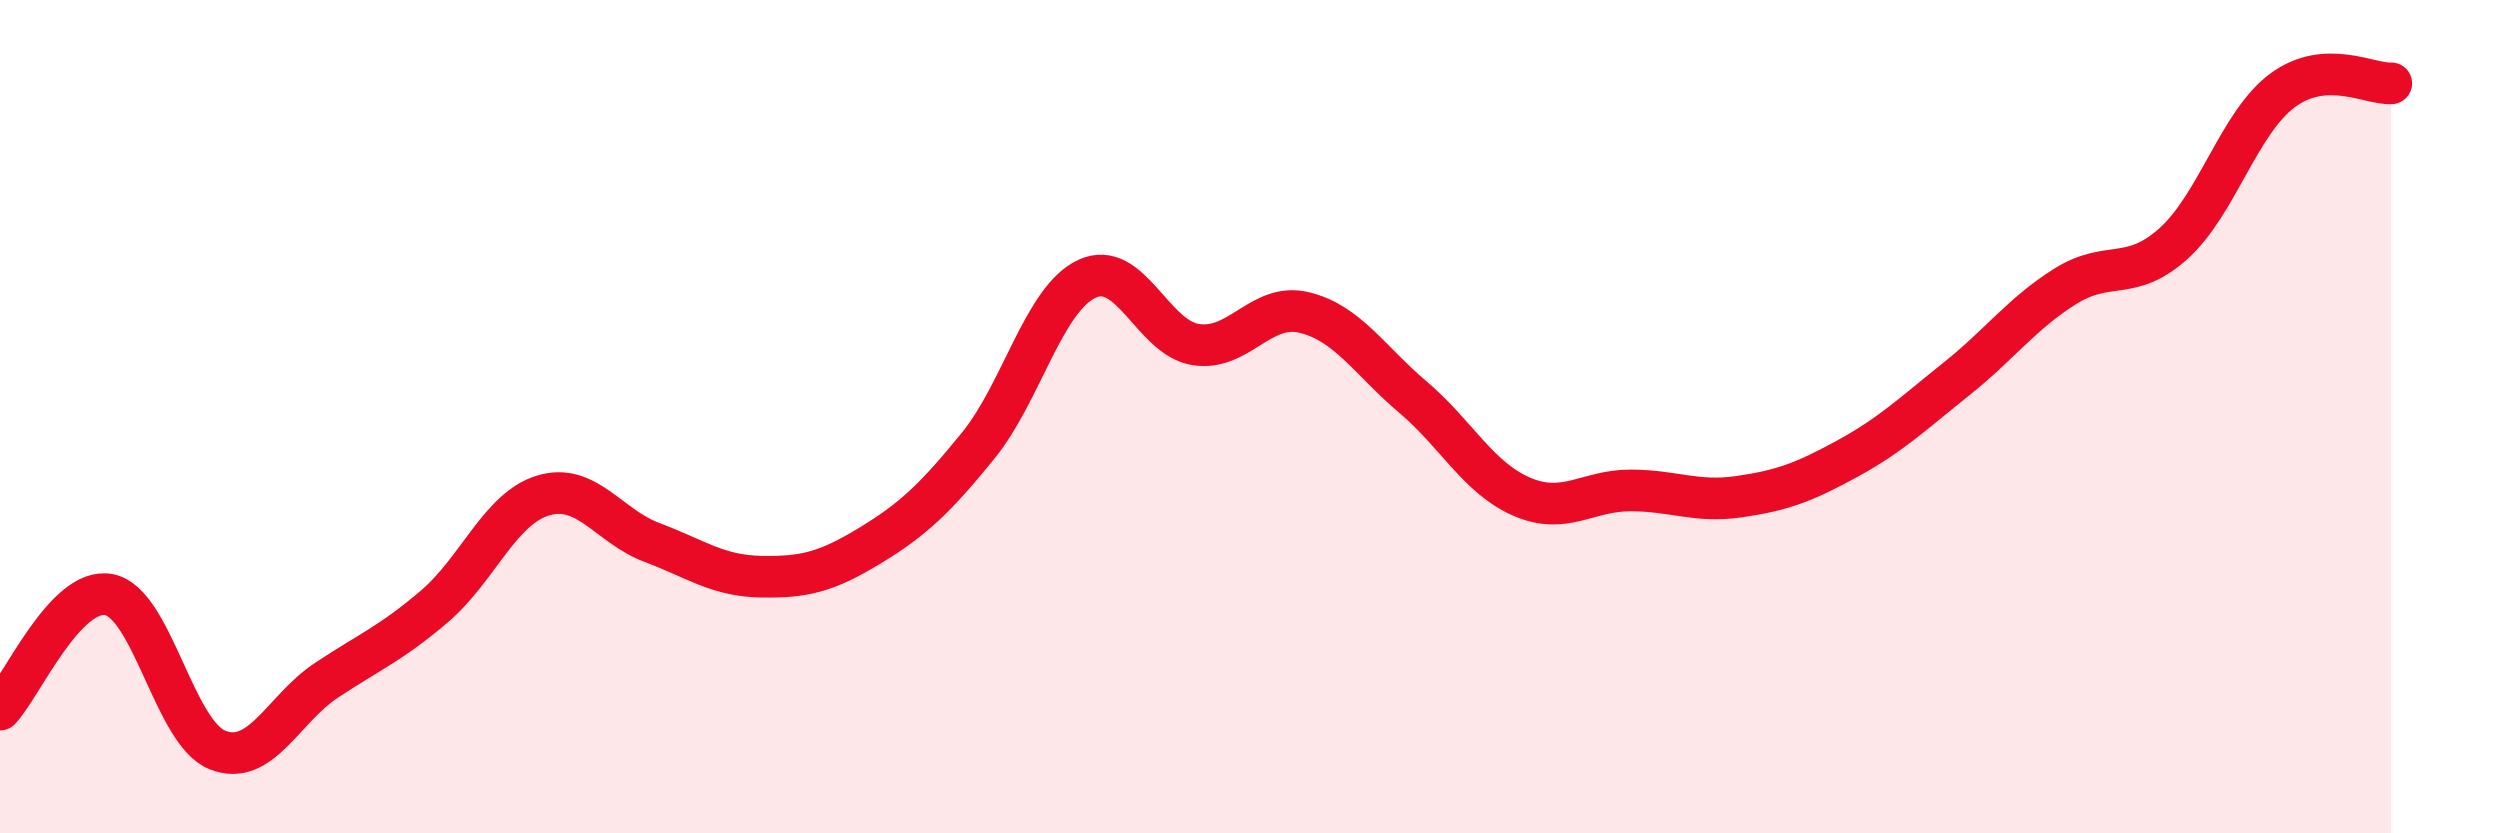
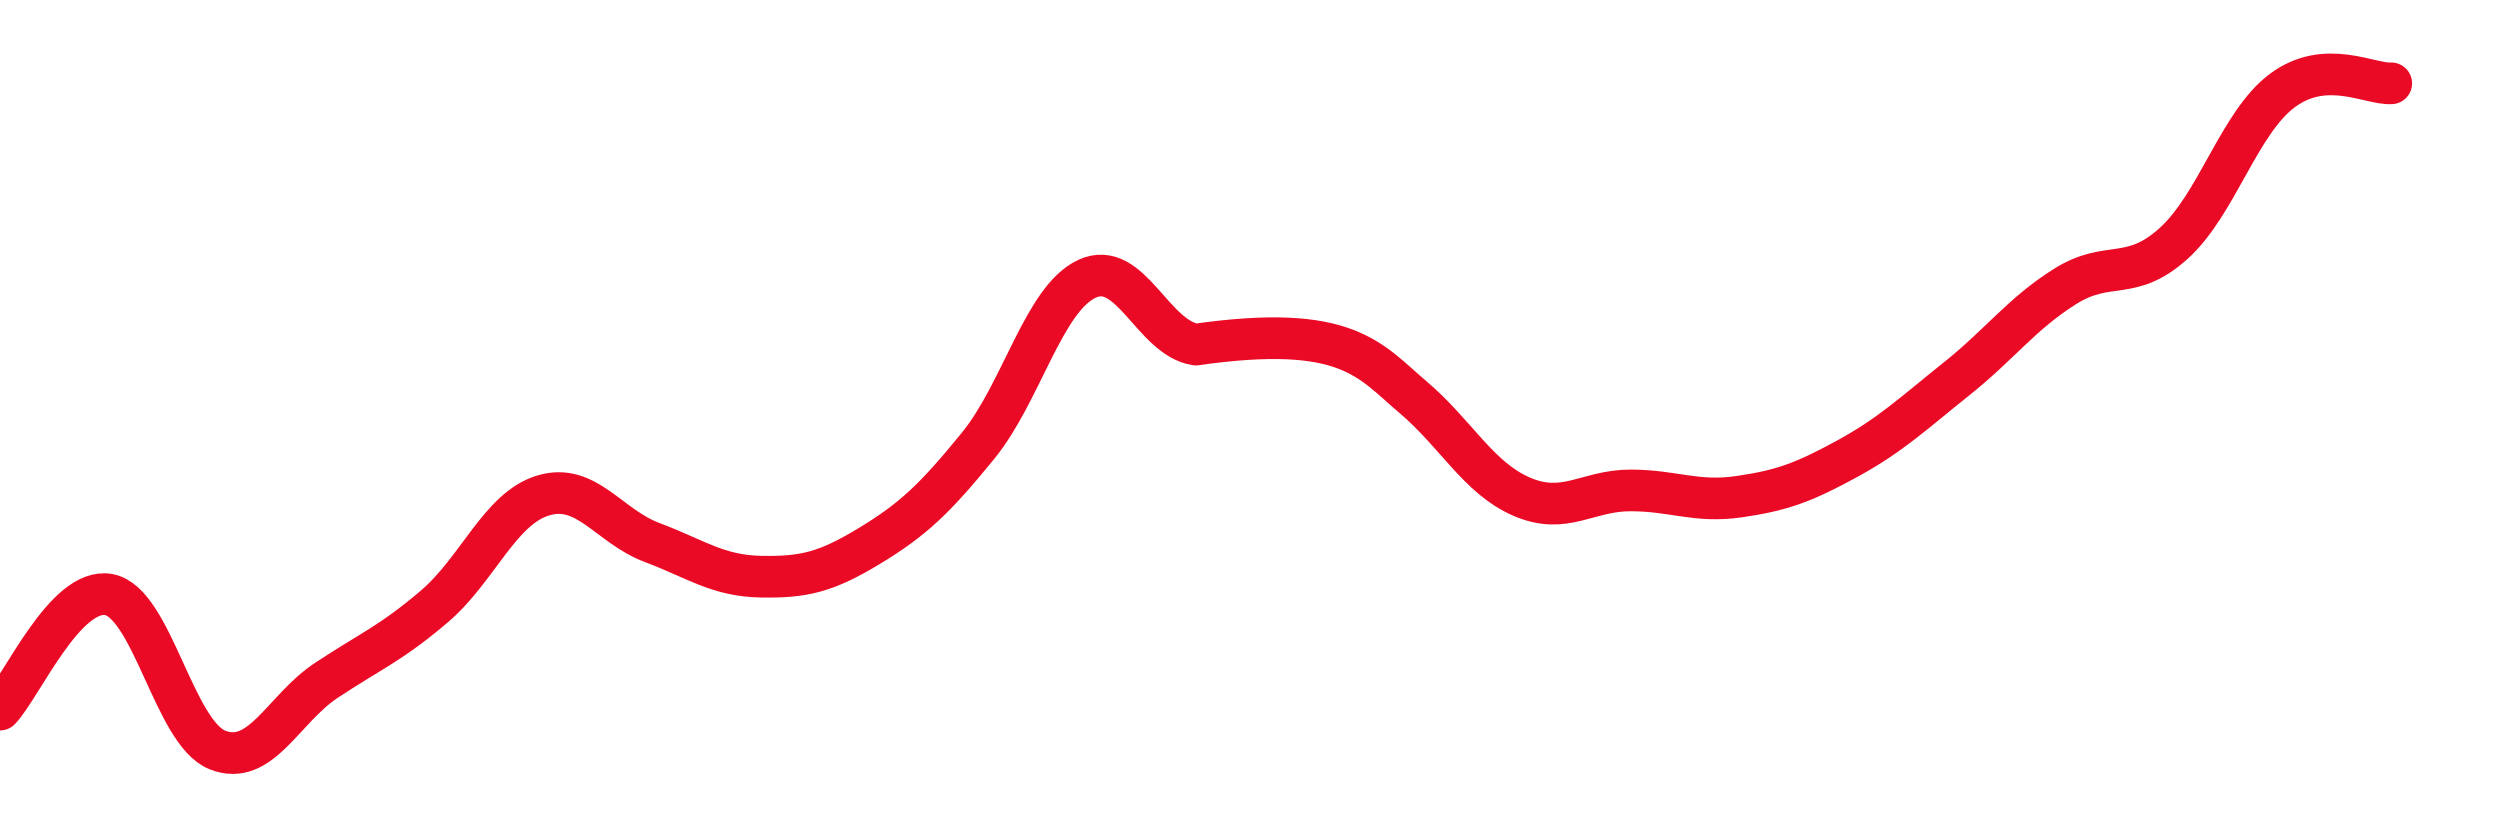
<svg xmlns="http://www.w3.org/2000/svg" width="60" height="20" viewBox="0 0 60 20">
-   <path d="M 0,17.03 C 0.52,16.48 1.57,14.08 2.61,14.27 C 3.65,14.46 4.18,17.59 5.22,18 C 6.26,18.41 6.79,17.02 7.83,16.33 C 8.87,15.64 9.39,15.44 10.43,14.55 C 11.47,13.66 12,12.2 13.04,11.89 C 14.08,11.58 14.61,12.63 15.65,13.02 C 16.69,13.41 17.22,13.82 18.26,13.84 C 19.3,13.86 19.83,13.73 20.87,13.1 C 21.91,12.47 22.44,11.97 23.48,10.69 C 24.52,9.41 25.05,7.17 26.09,6.69 C 27.13,6.21 27.66,8.11 28.7,8.27 C 29.74,8.43 30.26,7.25 31.3,7.5 C 32.34,7.75 32.87,8.65 33.91,9.53 C 34.95,10.41 35.48,11.47 36.52,11.92 C 37.56,12.37 38.09,11.77 39.13,11.77 C 40.17,11.77 40.7,12.07 41.74,11.92 C 42.78,11.77 43.31,11.57 44.35,11 C 45.39,10.43 45.92,9.92 46.96,9.09 C 48,8.26 48.53,7.52 49.57,6.87 C 50.61,6.22 51.13,6.78 52.17,5.84 C 53.21,4.9 53.74,2.94 54.78,2.17 C 55.82,1.4 56.87,2.03 57.39,2L57.39 20L0 20Z" fill="#EB0A25" opacity="0.1" stroke-linecap="round" stroke-linejoin="round" />
-   <path d="M 0,17.03 C 0.52,16.48 1.57,14.08 2.61,14.27 C 3.65,14.46 4.18,17.59 5.22,18 C 6.26,18.41 6.79,17.02 7.83,16.33 C 8.87,15.64 9.39,15.44 10.43,14.55 C 11.47,13.66 12,12.2 13.04,11.89 C 14.08,11.58 14.61,12.63 15.65,13.02 C 16.69,13.41 17.22,13.82 18.26,13.84 C 19.3,13.86 19.83,13.73 20.87,13.1 C 21.91,12.47 22.44,11.97 23.48,10.69 C 24.52,9.41 25.05,7.17 26.09,6.69 C 27.13,6.21 27.66,8.11 28.7,8.27 C 29.74,8.43 30.26,7.25 31.3,7.5 C 32.34,7.75 32.87,8.65 33.91,9.53 C 34.95,10.41 35.48,11.47 36.52,11.92 C 37.56,12.37 38.09,11.77 39.13,11.77 C 40.17,11.77 40.7,12.07 41.74,11.92 C 42.78,11.77 43.31,11.57 44.35,11 C 45.39,10.43 45.92,9.92 46.96,9.09 C 48,8.26 48.53,7.52 49.57,6.87 C 50.61,6.22 51.13,6.78 52.17,5.84 C 53.21,4.9 53.74,2.94 54.78,2.17 C 55.82,1.4 56.87,2.03 57.39,2" stroke="#EB0A25" stroke-width="1" fill="none" stroke-linecap="round" stroke-linejoin="round" />
+   <path d="M 0,17.03 C 0.52,16.48 1.57,14.08 2.61,14.27 C 3.65,14.46 4.18,17.59 5.22,18 C 6.26,18.41 6.79,17.02 7.83,16.33 C 8.87,15.64 9.39,15.44 10.43,14.55 C 11.47,13.66 12,12.2 13.04,11.89 C 14.08,11.58 14.61,12.63 15.65,13.02 C 16.69,13.41 17.22,13.82 18.26,13.84 C 19.3,13.86 19.83,13.73 20.87,13.1 C 21.91,12.47 22.44,11.97 23.48,10.69 C 24.52,9.41 25.05,7.17 26.09,6.69 C 27.13,6.21 27.66,8.11 28.7,8.27 C 32.34,7.75 32.87,8.65 33.91,9.53 C 34.95,10.41 35.48,11.47 36.52,11.92 C 37.56,12.37 38.09,11.77 39.13,11.77 C 40.17,11.77 40.7,12.07 41.74,11.92 C 42.78,11.77 43.31,11.57 44.35,11 C 45.39,10.43 45.92,9.92 46.96,9.09 C 48,8.26 48.53,7.52 49.57,6.87 C 50.61,6.22 51.13,6.78 52.17,5.84 C 53.21,4.9 53.74,2.94 54.78,2.17 C 55.82,1.4 56.87,2.03 57.39,2" stroke="#EB0A25" stroke-width="1" fill="none" stroke-linecap="round" stroke-linejoin="round" />
</svg>